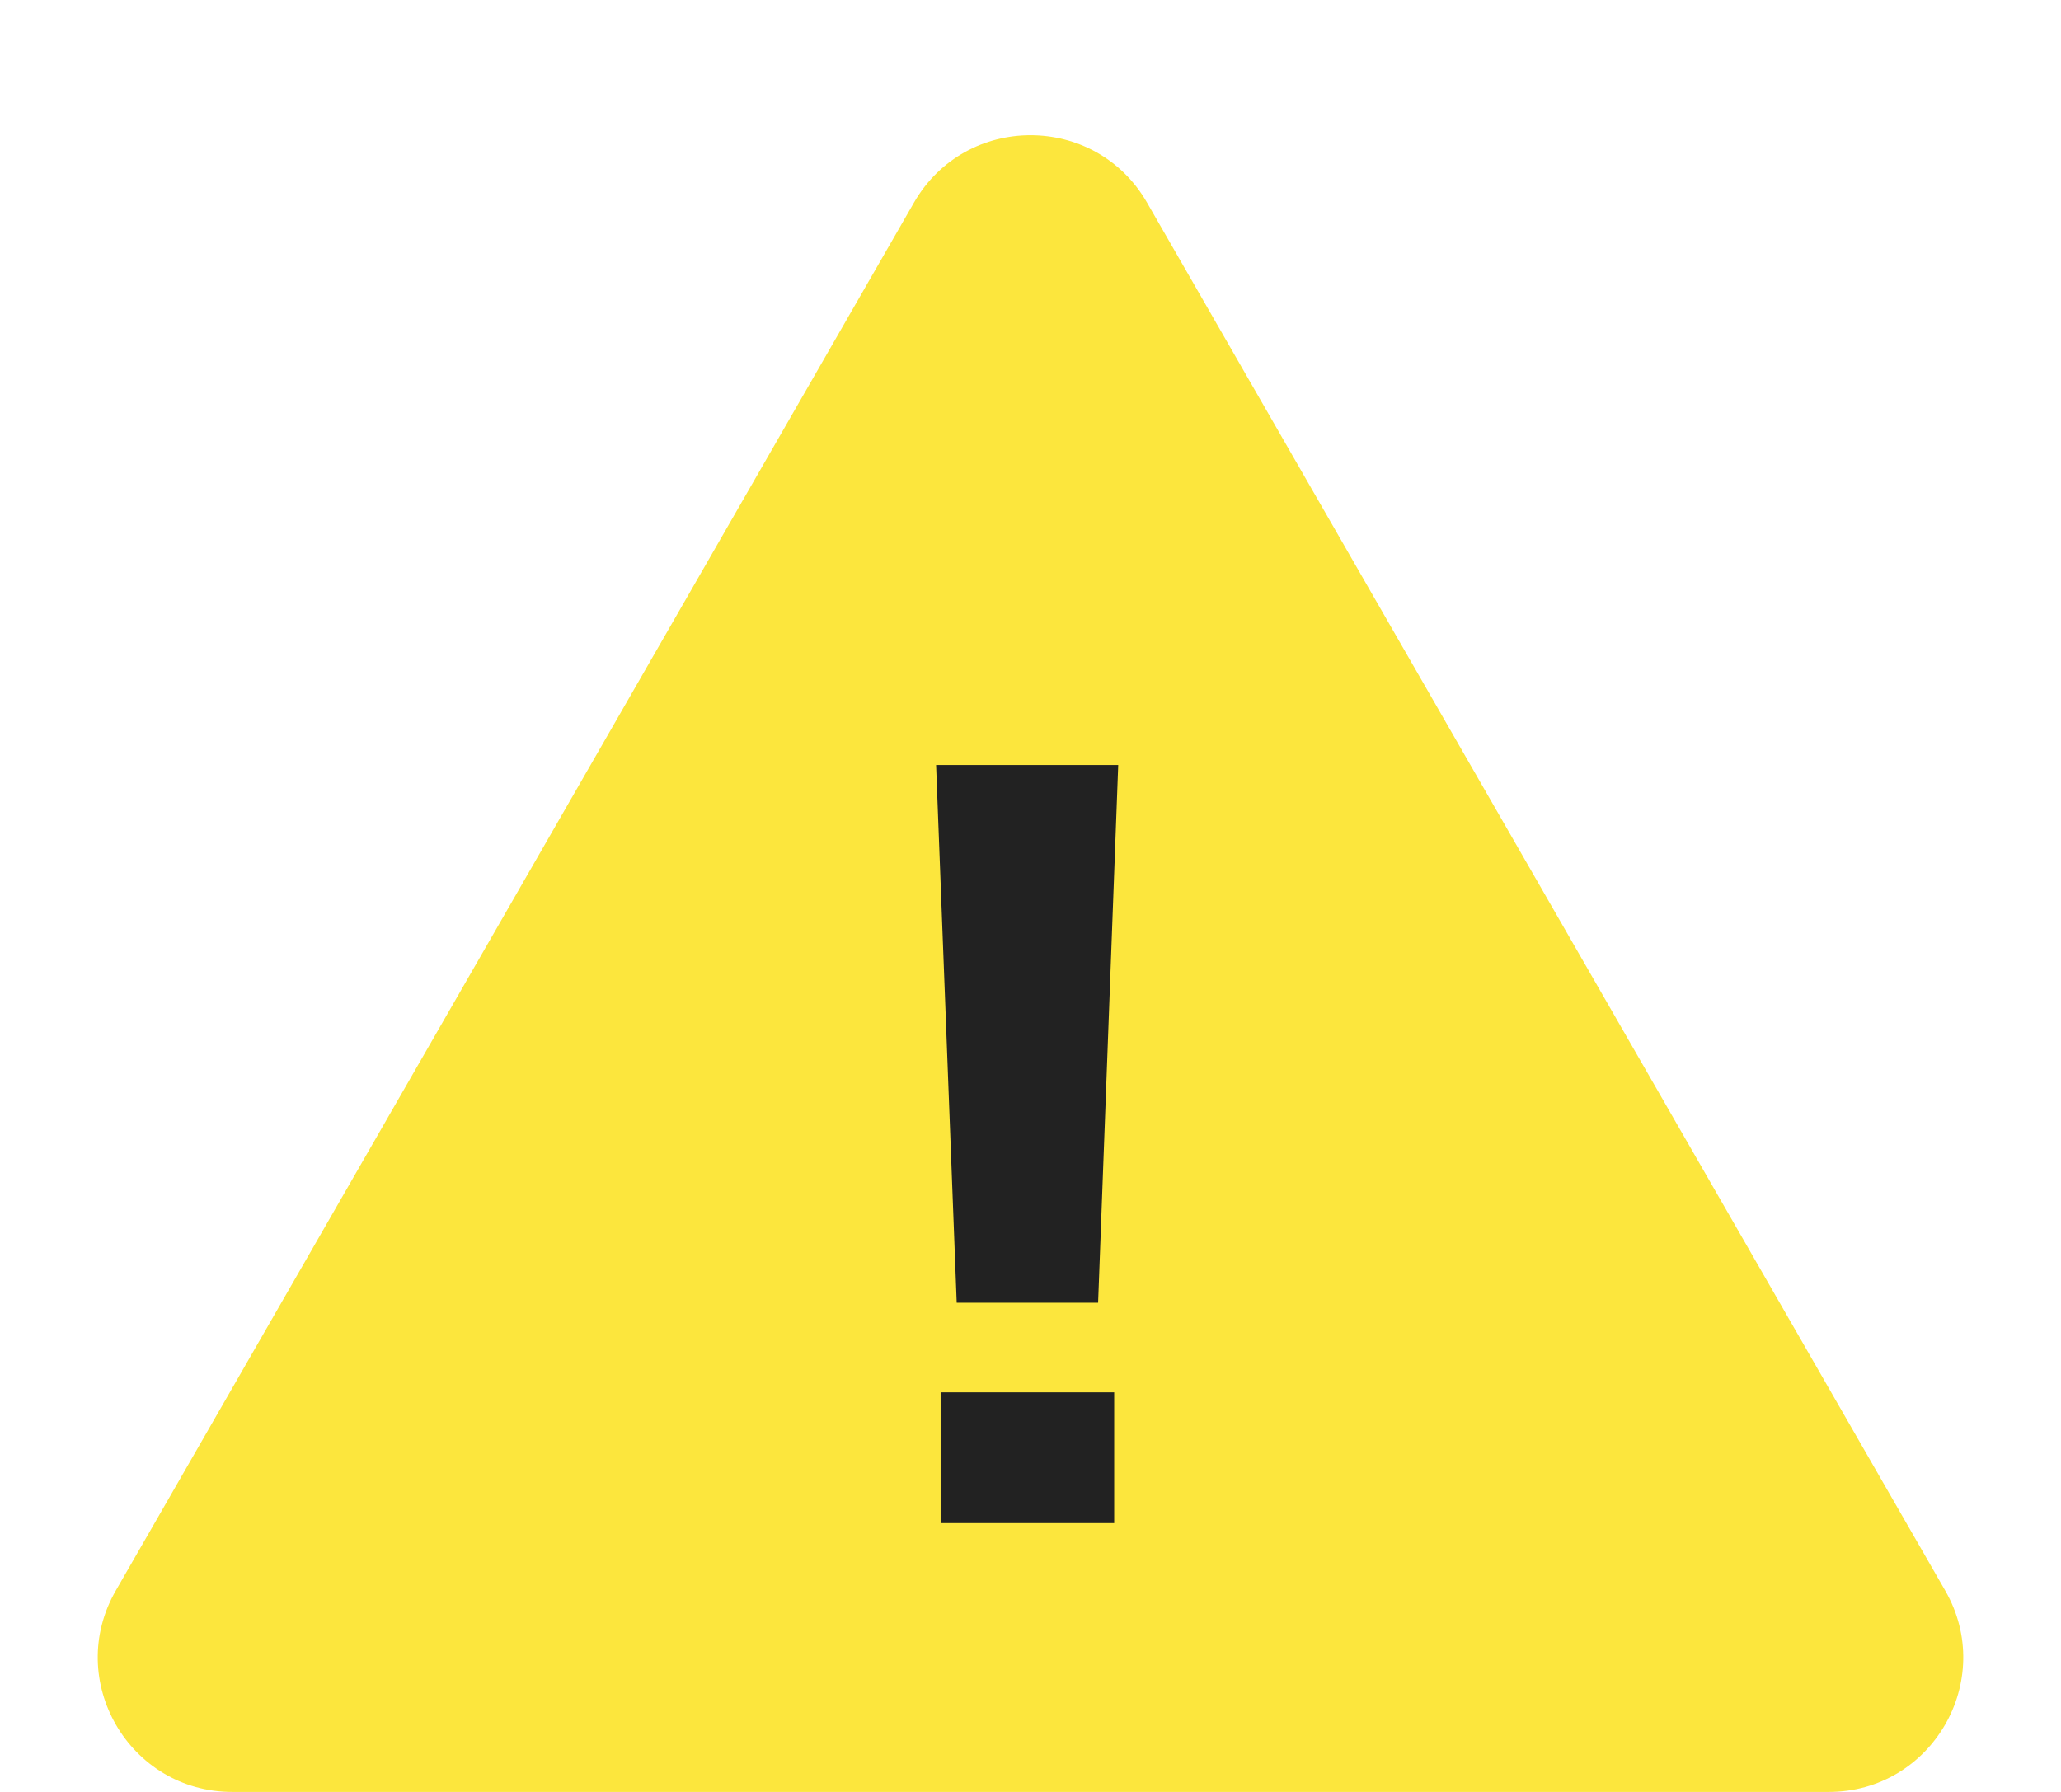
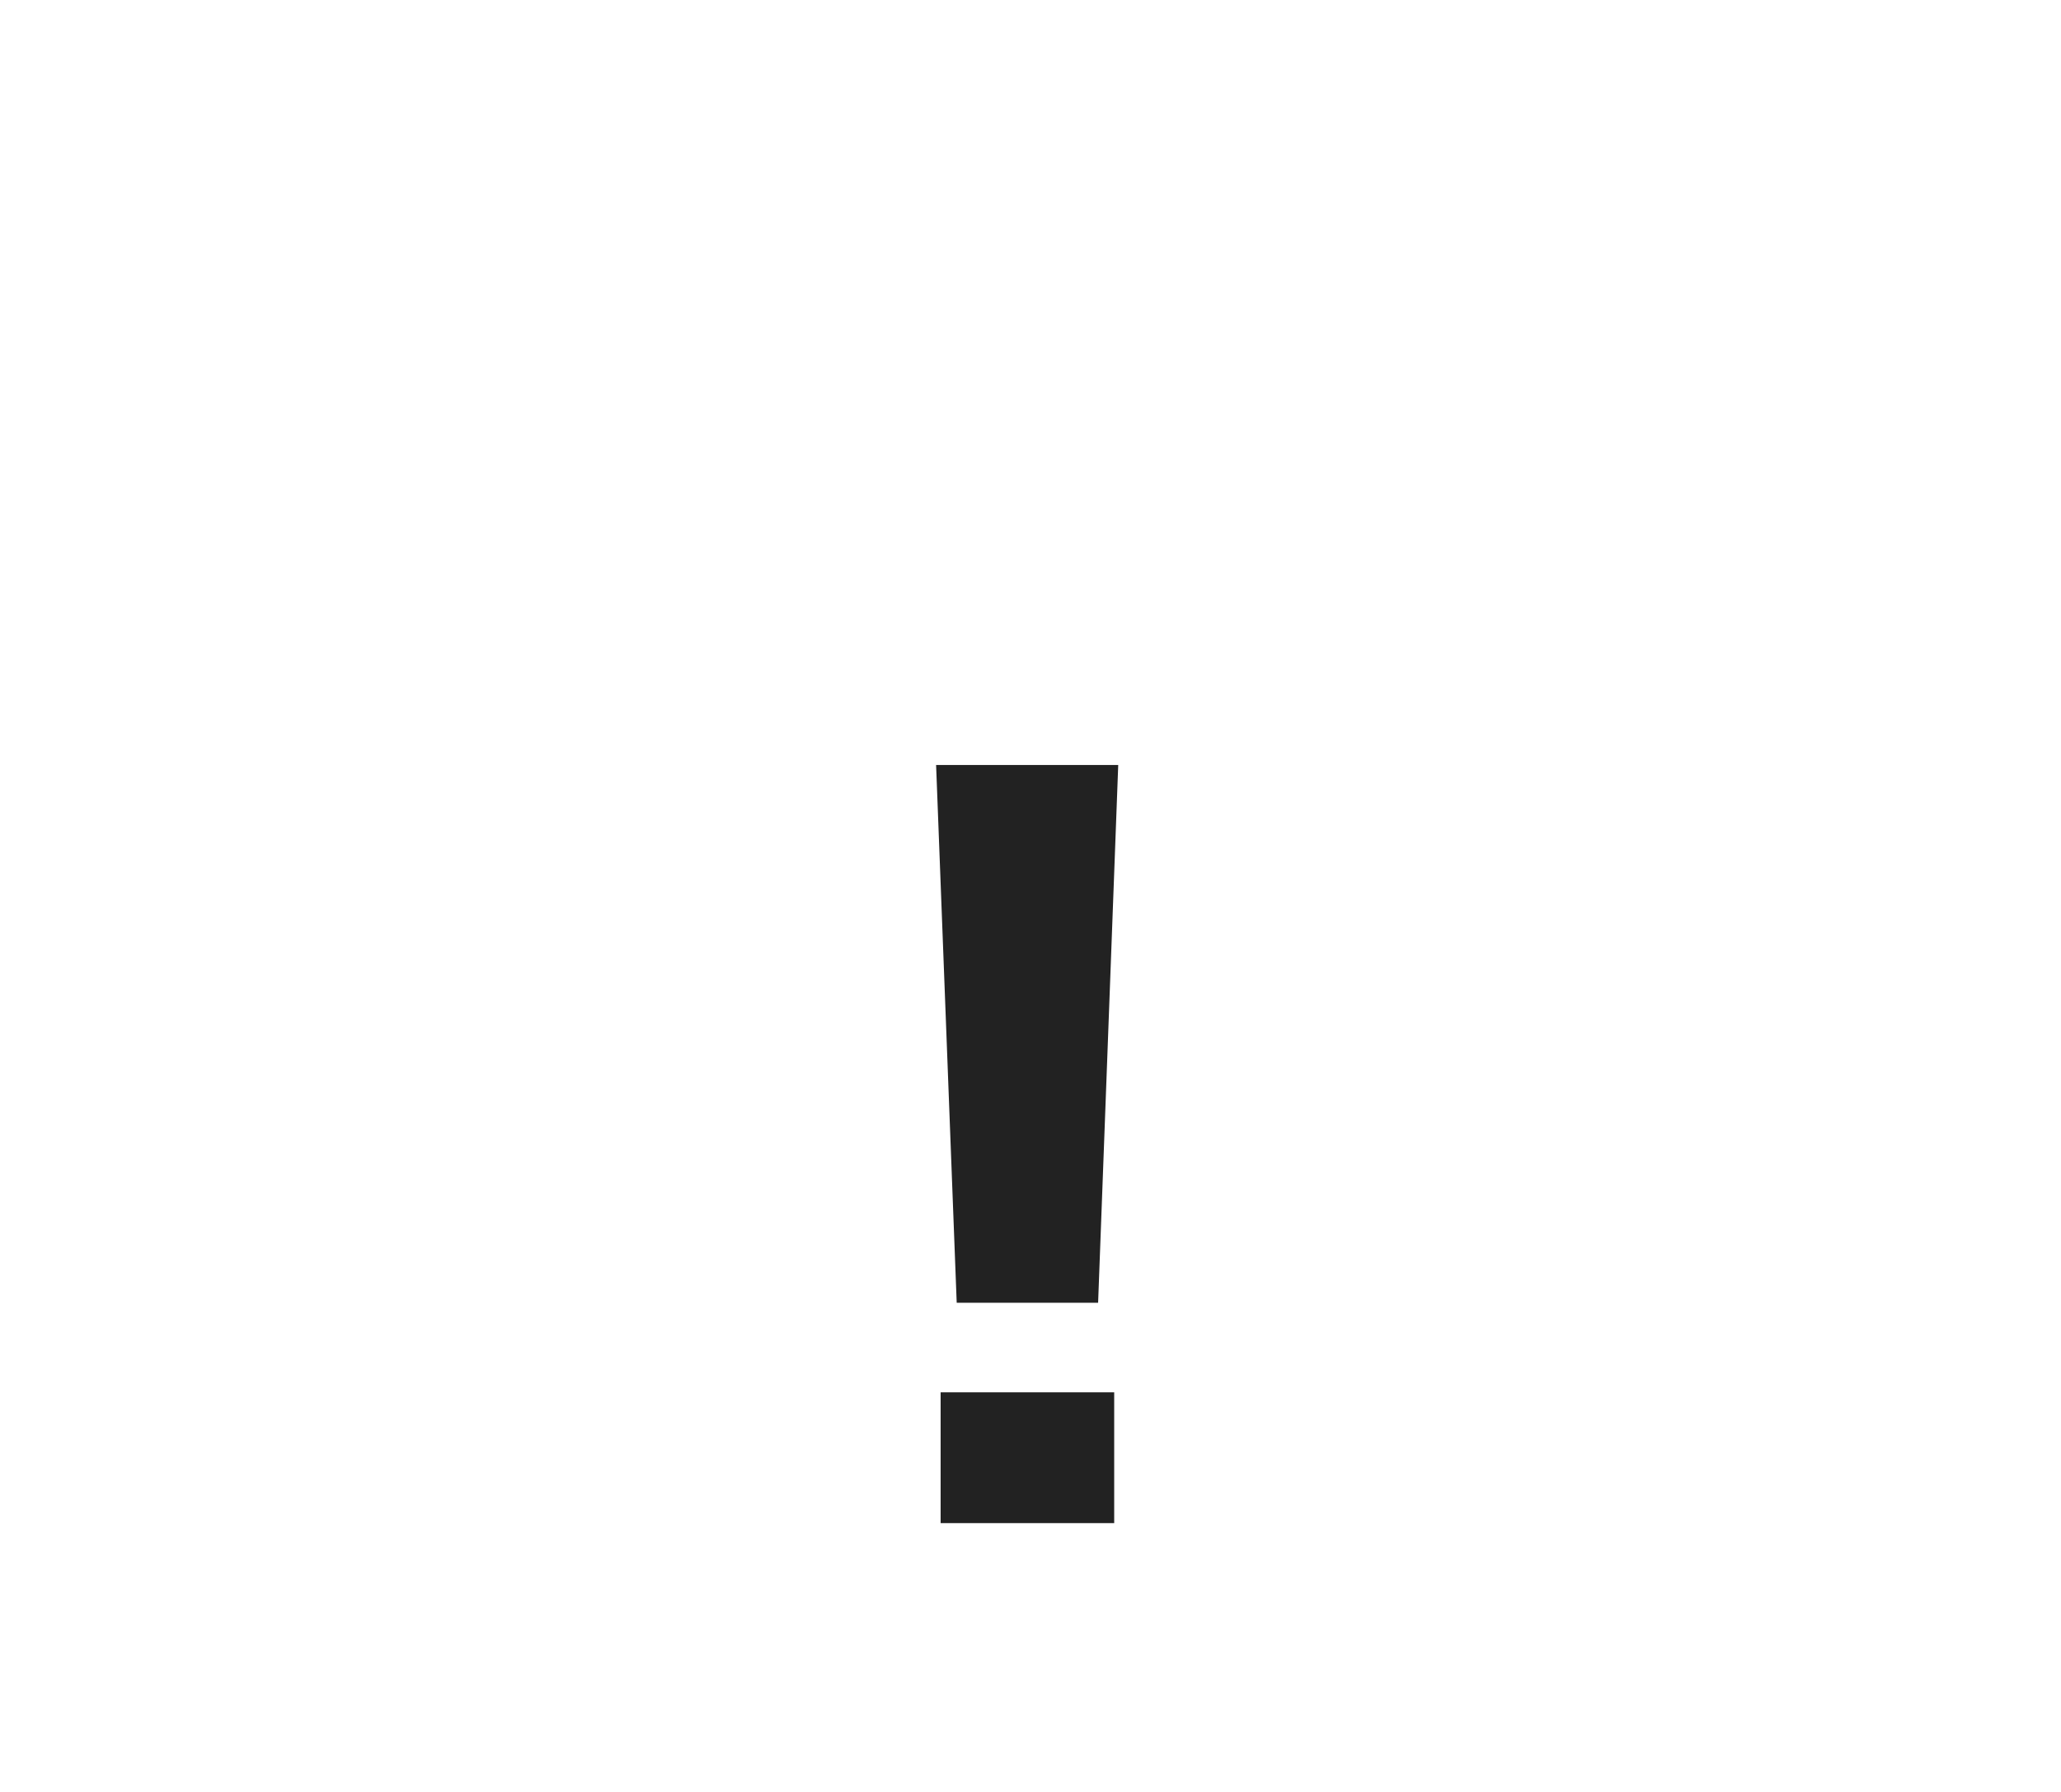
<svg xmlns="http://www.w3.org/2000/svg" width="46" height="40" viewBox="0 0 46 40" fill="none">
-   <path d="M20.399 4.523C21.553 2.517 24.447 2.517 25.601 4.523L43.415 35.505C44.565 37.505 43.121 40 40.814 40H5.186C2.879 40 1.435 37.505 2.585 35.505L20.399 4.523Z" fill="#FCE63D" />
  <path d="M24.958 17.076L24.509 29.081H21.353L20.893 17.076H24.958ZM24.868 34H20.994V31.08H24.868V34Z" fill="#222222" />
</svg>